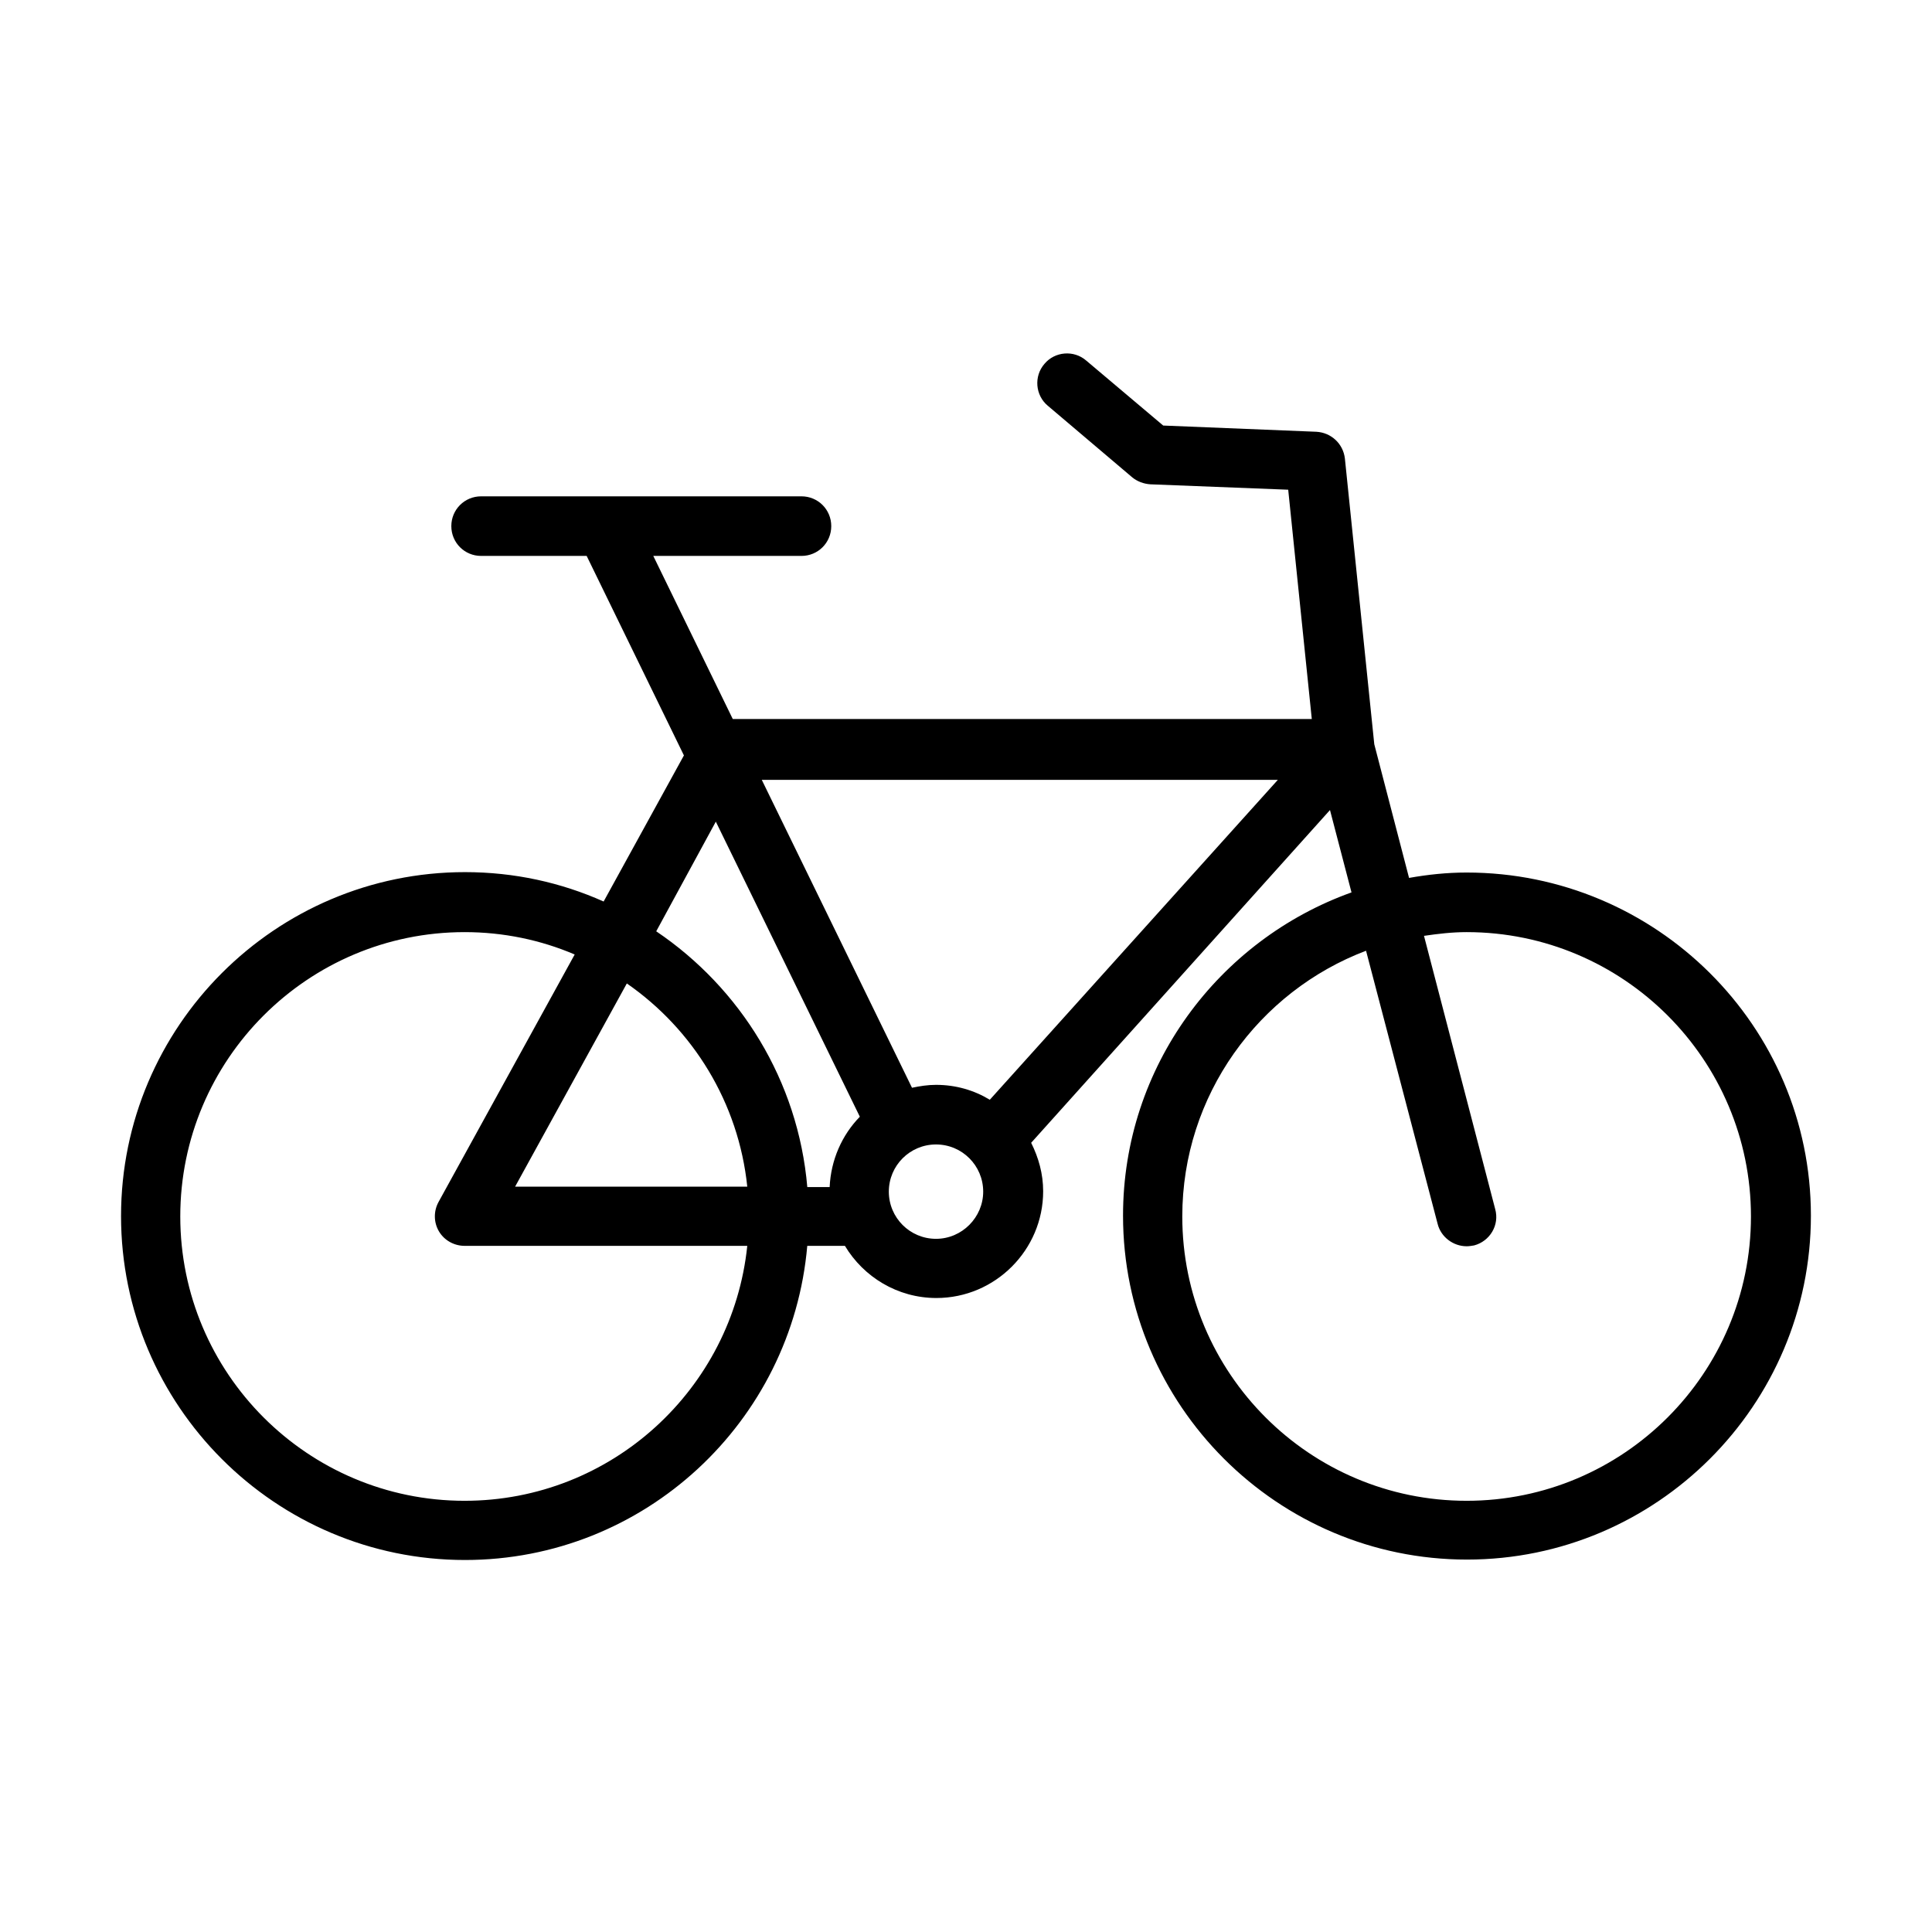
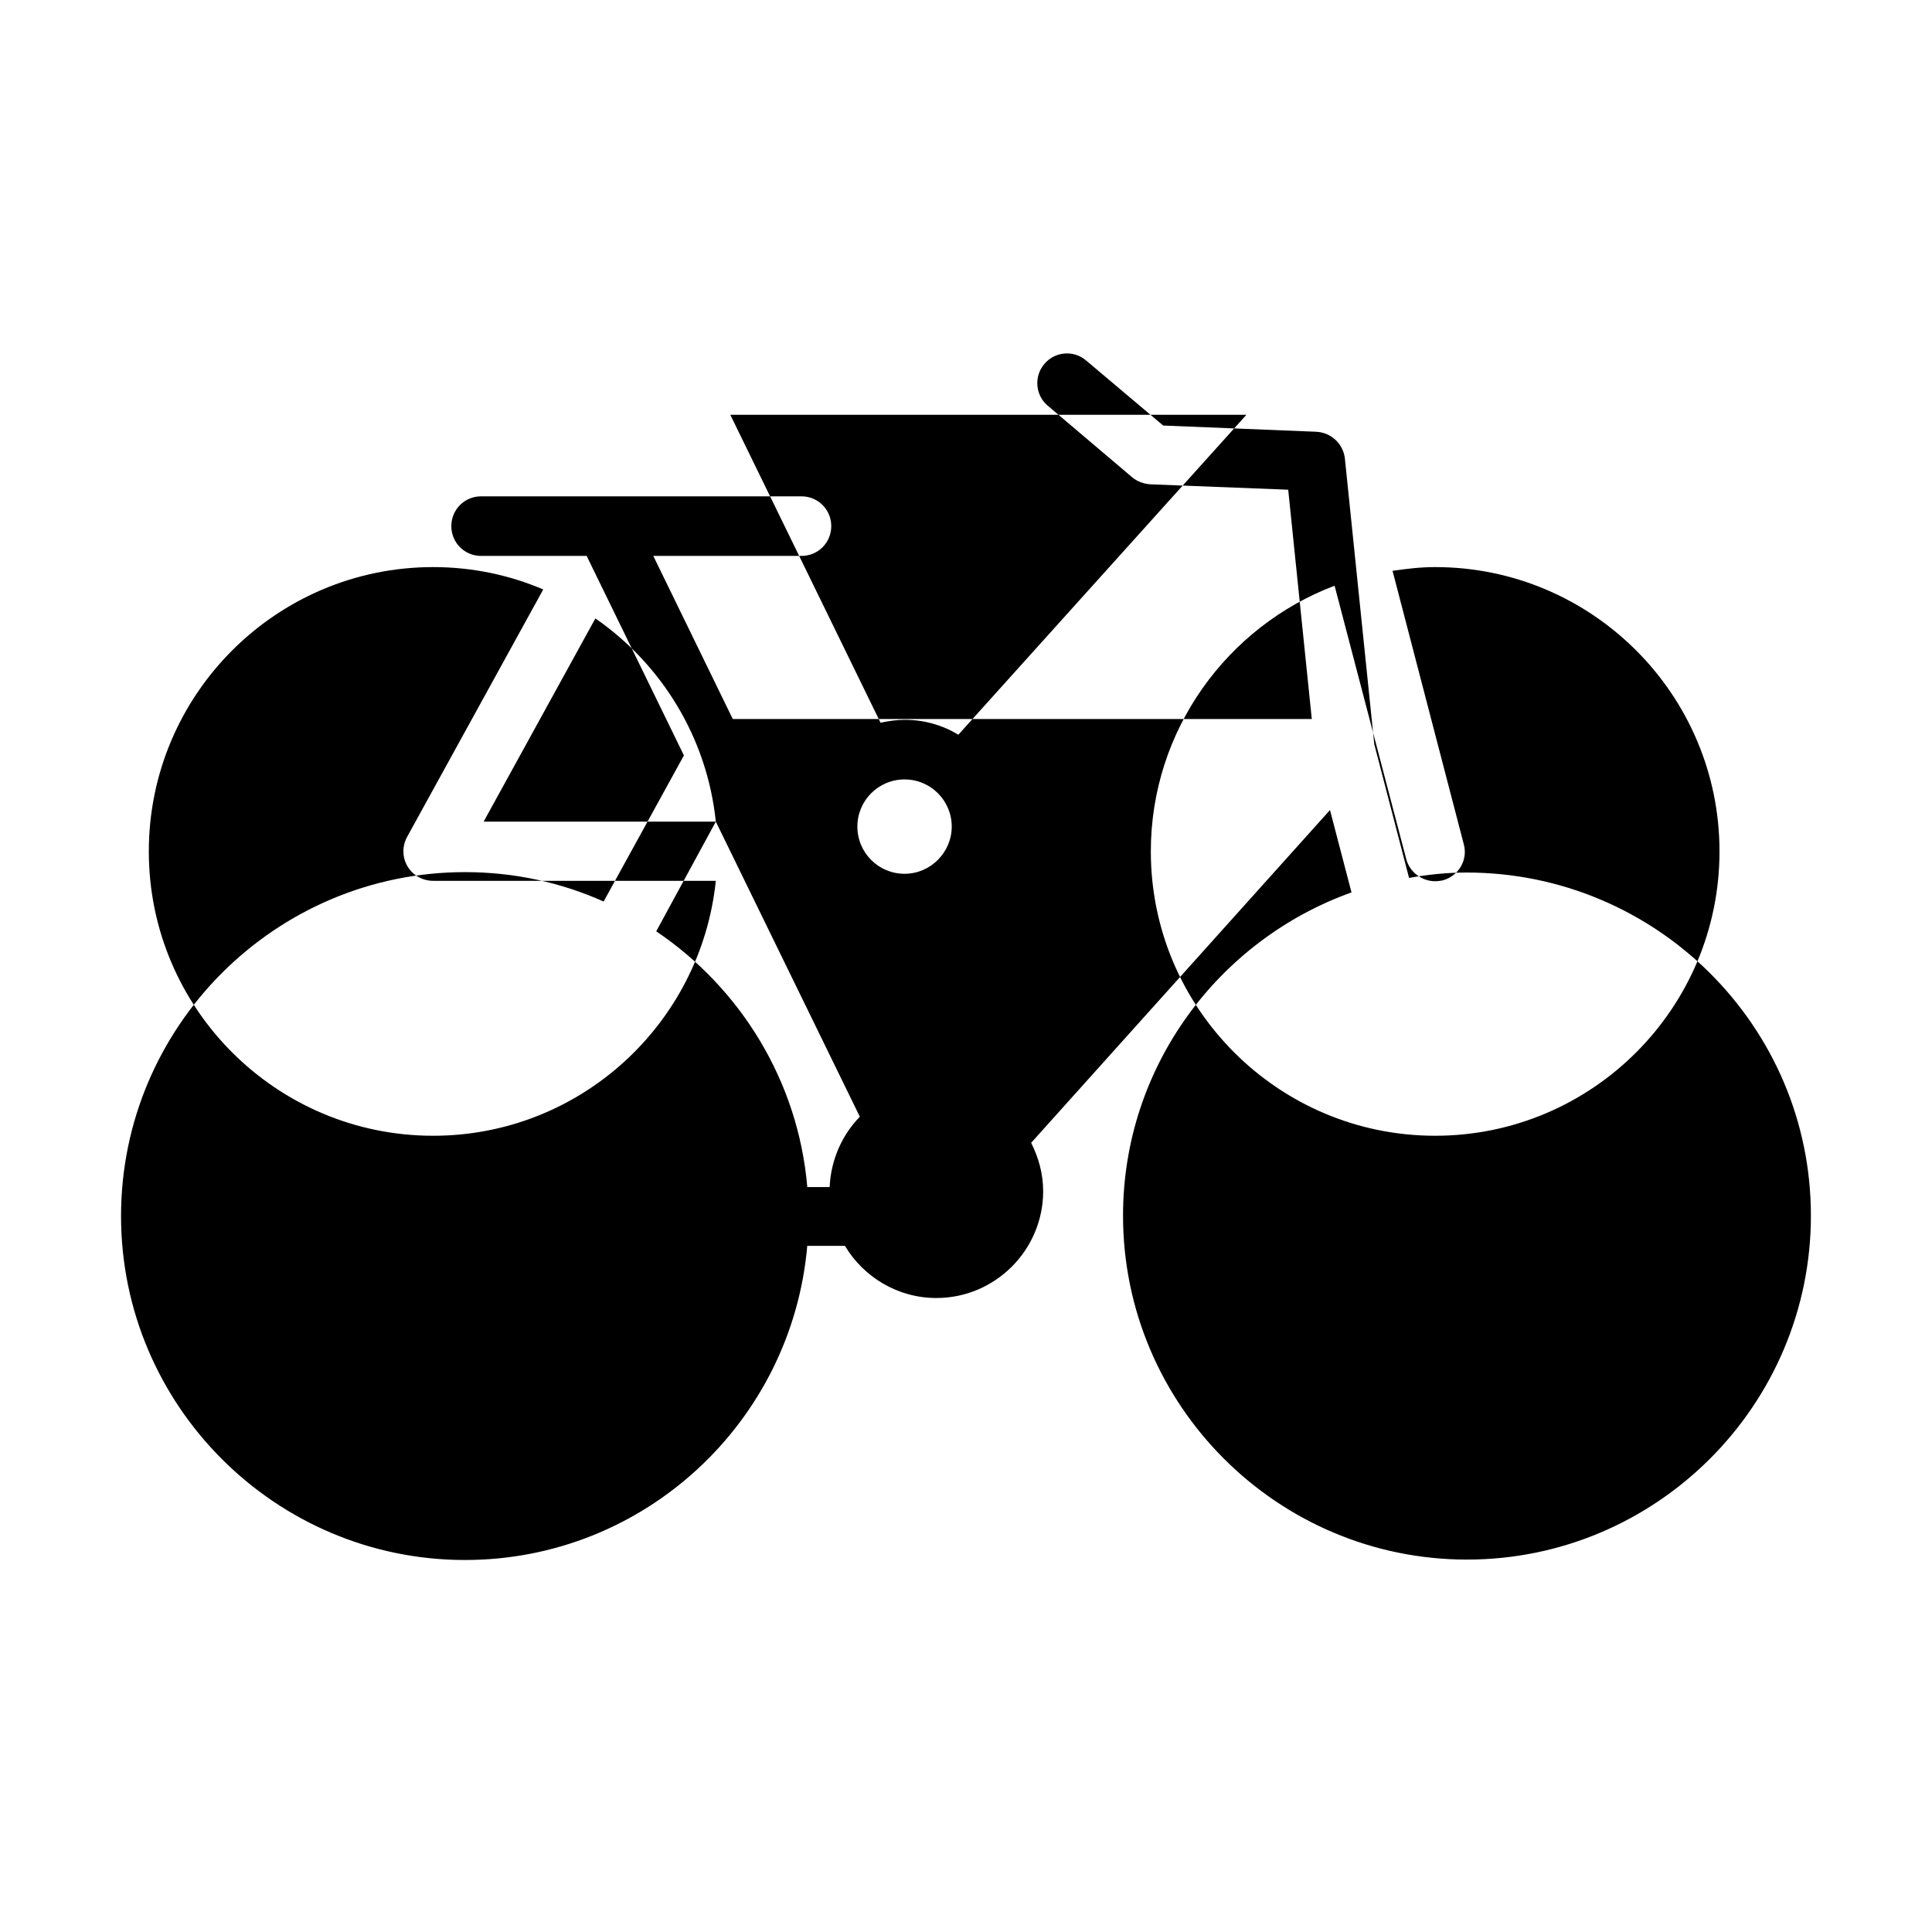
<svg xmlns="http://www.w3.org/2000/svg" fill="#000000" width="800px" height="800px" version="1.1" viewBox="144 144 512 512">
-   <path d="m532.66 375.23c-5.266 0-10.312 0.551-15.246 1.426l-9.215-35.426-7.785-75.68c-0.441-3.949-3.621-6.91-7.57-7.129l-40.582-1.648-20.402-17.219c-3.289-2.852-8.336-2.414-11.074 0.879-2.856 3.289-2.414 8.336 0.875 11.078l22.375 18.973c1.316 1.098 3.07 1.754 4.828 1.863l36.523 1.43 6.25 60.762h-153.45l-21.059-43.215h39.266c4.391 0 7.898-3.508 7.898-7.898 0-4.387-3.508-7.894-7.898-7.894h-84.891c-4.391 0-7.898 3.508-7.898 7.894 0 4.391 3.508 7.898 7.898 7.898h27.969l25.773 52.867-21.277 38.719c-11.297-5.047-23.691-7.789-36.742-7.789-50.234 0-91.148 40.91-91.148 91.145s40.914 91.148 91.148 91.148c47.602 0 86.648-36.637 90.707-83.25h9.98c4.934 8.227 13.93 13.82 24.238 13.82 15.574 0 28.297-12.723 28.297-28.297 0-4.609-1.207-8.887-3.18-12.836l79.191-88.184 5.703 21.828c-35.207 12.613-60.547 46.176-60.547 85.66 0 50.234 40.914 91.148 91.148 91.148s91.145-40.914 91.145-91.148-41.02-90.926-91.254-90.926zm-198.96-13.488 38.168 78.203c-4.715 4.824-7.676 11.406-8.004 18.645h-5.922c-2.414-28.188-17.77-52.758-40.035-67.785zm8.336 96.738h-61.531l29.613-53.855c17.551 12.176 29.613 31.59 31.918 53.855zm-74.914 83.246c-41.566 0-75.348-33.781-75.348-75.352 0-41.566 33.781-75.352 75.348-75.352 10.312 0 20.184 2.086 29.176 5.926l-36.082 65.59c-1.316 2.41-1.316 5.375 0.109 7.785 1.426 2.414 4.059 3.84 6.797 3.84h74.914c-3.949 37.949-35.977 67.562-74.914 67.562zm124.93-69.426c-6.91 0-12.504-5.594-12.504-12.504 0-6.91 5.594-12.504 12.504-12.504s12.504 5.594 12.504 12.504c0 6.801-5.594 12.504-12.504 12.504zm14.258-36.855c-4.168-2.523-8.992-3.949-14.258-3.949-2.195 0-4.277 0.332-6.363 0.77l-39.812-81.602h136.77zm126.36 106.28c-41.57 0-75.352-33.781-75.352-75.352 0-32.137 20.289-59.664 48.699-70.414l18.973 72.391c0.879 3.508 4.168 5.922 7.68 5.922 0.656 0 1.316-0.109 1.973-0.219 4.168-1.098 6.801-5.375 5.594-9.652l-18.863-72.391c3.727-0.547 7.457-0.988 11.297-0.988 41.566 0 75.352 33.785 75.352 75.352 0 41.57-33.785 75.352-75.352 75.352z" />
+   <path d="m532.66 375.23c-5.266 0-10.312 0.551-15.246 1.426l-9.215-35.426-7.785-75.68c-0.441-3.949-3.621-6.91-7.57-7.129l-40.582-1.648-20.402-17.219c-3.289-2.852-8.336-2.414-11.074 0.879-2.856 3.289-2.414 8.336 0.875 11.078l22.375 18.973c1.316 1.098 3.07 1.754 4.828 1.863l36.523 1.43 6.25 60.762h-153.45l-21.059-43.215h39.266c4.391 0 7.898-3.508 7.898-7.898 0-4.387-3.508-7.894-7.898-7.894h-84.891c-4.391 0-7.898 3.508-7.898 7.894 0 4.391 3.508 7.898 7.898 7.898h27.969l25.773 52.867-21.277 38.719c-11.297-5.047-23.691-7.789-36.742-7.789-50.234 0-91.148 40.91-91.148 91.145s40.914 91.148 91.148 91.148c47.602 0 86.648-36.637 90.707-83.25h9.98c4.934 8.227 13.93 13.82 24.238 13.82 15.574 0 28.297-12.723 28.297-28.297 0-4.609-1.207-8.887-3.18-12.836l79.191-88.184 5.703 21.828c-35.207 12.613-60.547 46.176-60.547 85.66 0 50.234 40.914 91.148 91.148 91.148s91.145-40.914 91.145-91.148-41.02-90.926-91.254-90.926zm-198.96-13.488 38.168 78.203c-4.715 4.824-7.676 11.406-8.004 18.645h-5.922c-2.414-28.188-17.77-52.758-40.035-67.785zh-61.531l29.613-53.855c17.551 12.176 29.613 31.59 31.918 53.855zm-74.914 83.246c-41.566 0-75.348-33.781-75.348-75.352 0-41.566 33.781-75.352 75.348-75.352 10.312 0 20.184 2.086 29.176 5.926l-36.082 65.59c-1.316 2.41-1.316 5.375 0.109 7.785 1.426 2.414 4.059 3.84 6.797 3.84h74.914c-3.949 37.949-35.977 67.562-74.914 67.562zm124.93-69.426c-6.91 0-12.504-5.594-12.504-12.504 0-6.91 5.594-12.504 12.504-12.504s12.504 5.594 12.504 12.504c0 6.801-5.594 12.504-12.504 12.504zm14.258-36.855c-4.168-2.523-8.992-3.949-14.258-3.949-2.195 0-4.277 0.332-6.363 0.77l-39.812-81.602h136.77zm126.36 106.28c-41.57 0-75.352-33.781-75.352-75.352 0-32.137 20.289-59.664 48.699-70.414l18.973 72.391c0.879 3.508 4.168 5.922 7.68 5.922 0.656 0 1.316-0.109 1.973-0.219 4.168-1.098 6.801-5.375 5.594-9.652l-18.863-72.391c3.727-0.547 7.457-0.988 11.297-0.988 41.566 0 75.352 33.785 75.352 75.352 0 41.57-33.785 75.352-75.352 75.352z" />
</svg>